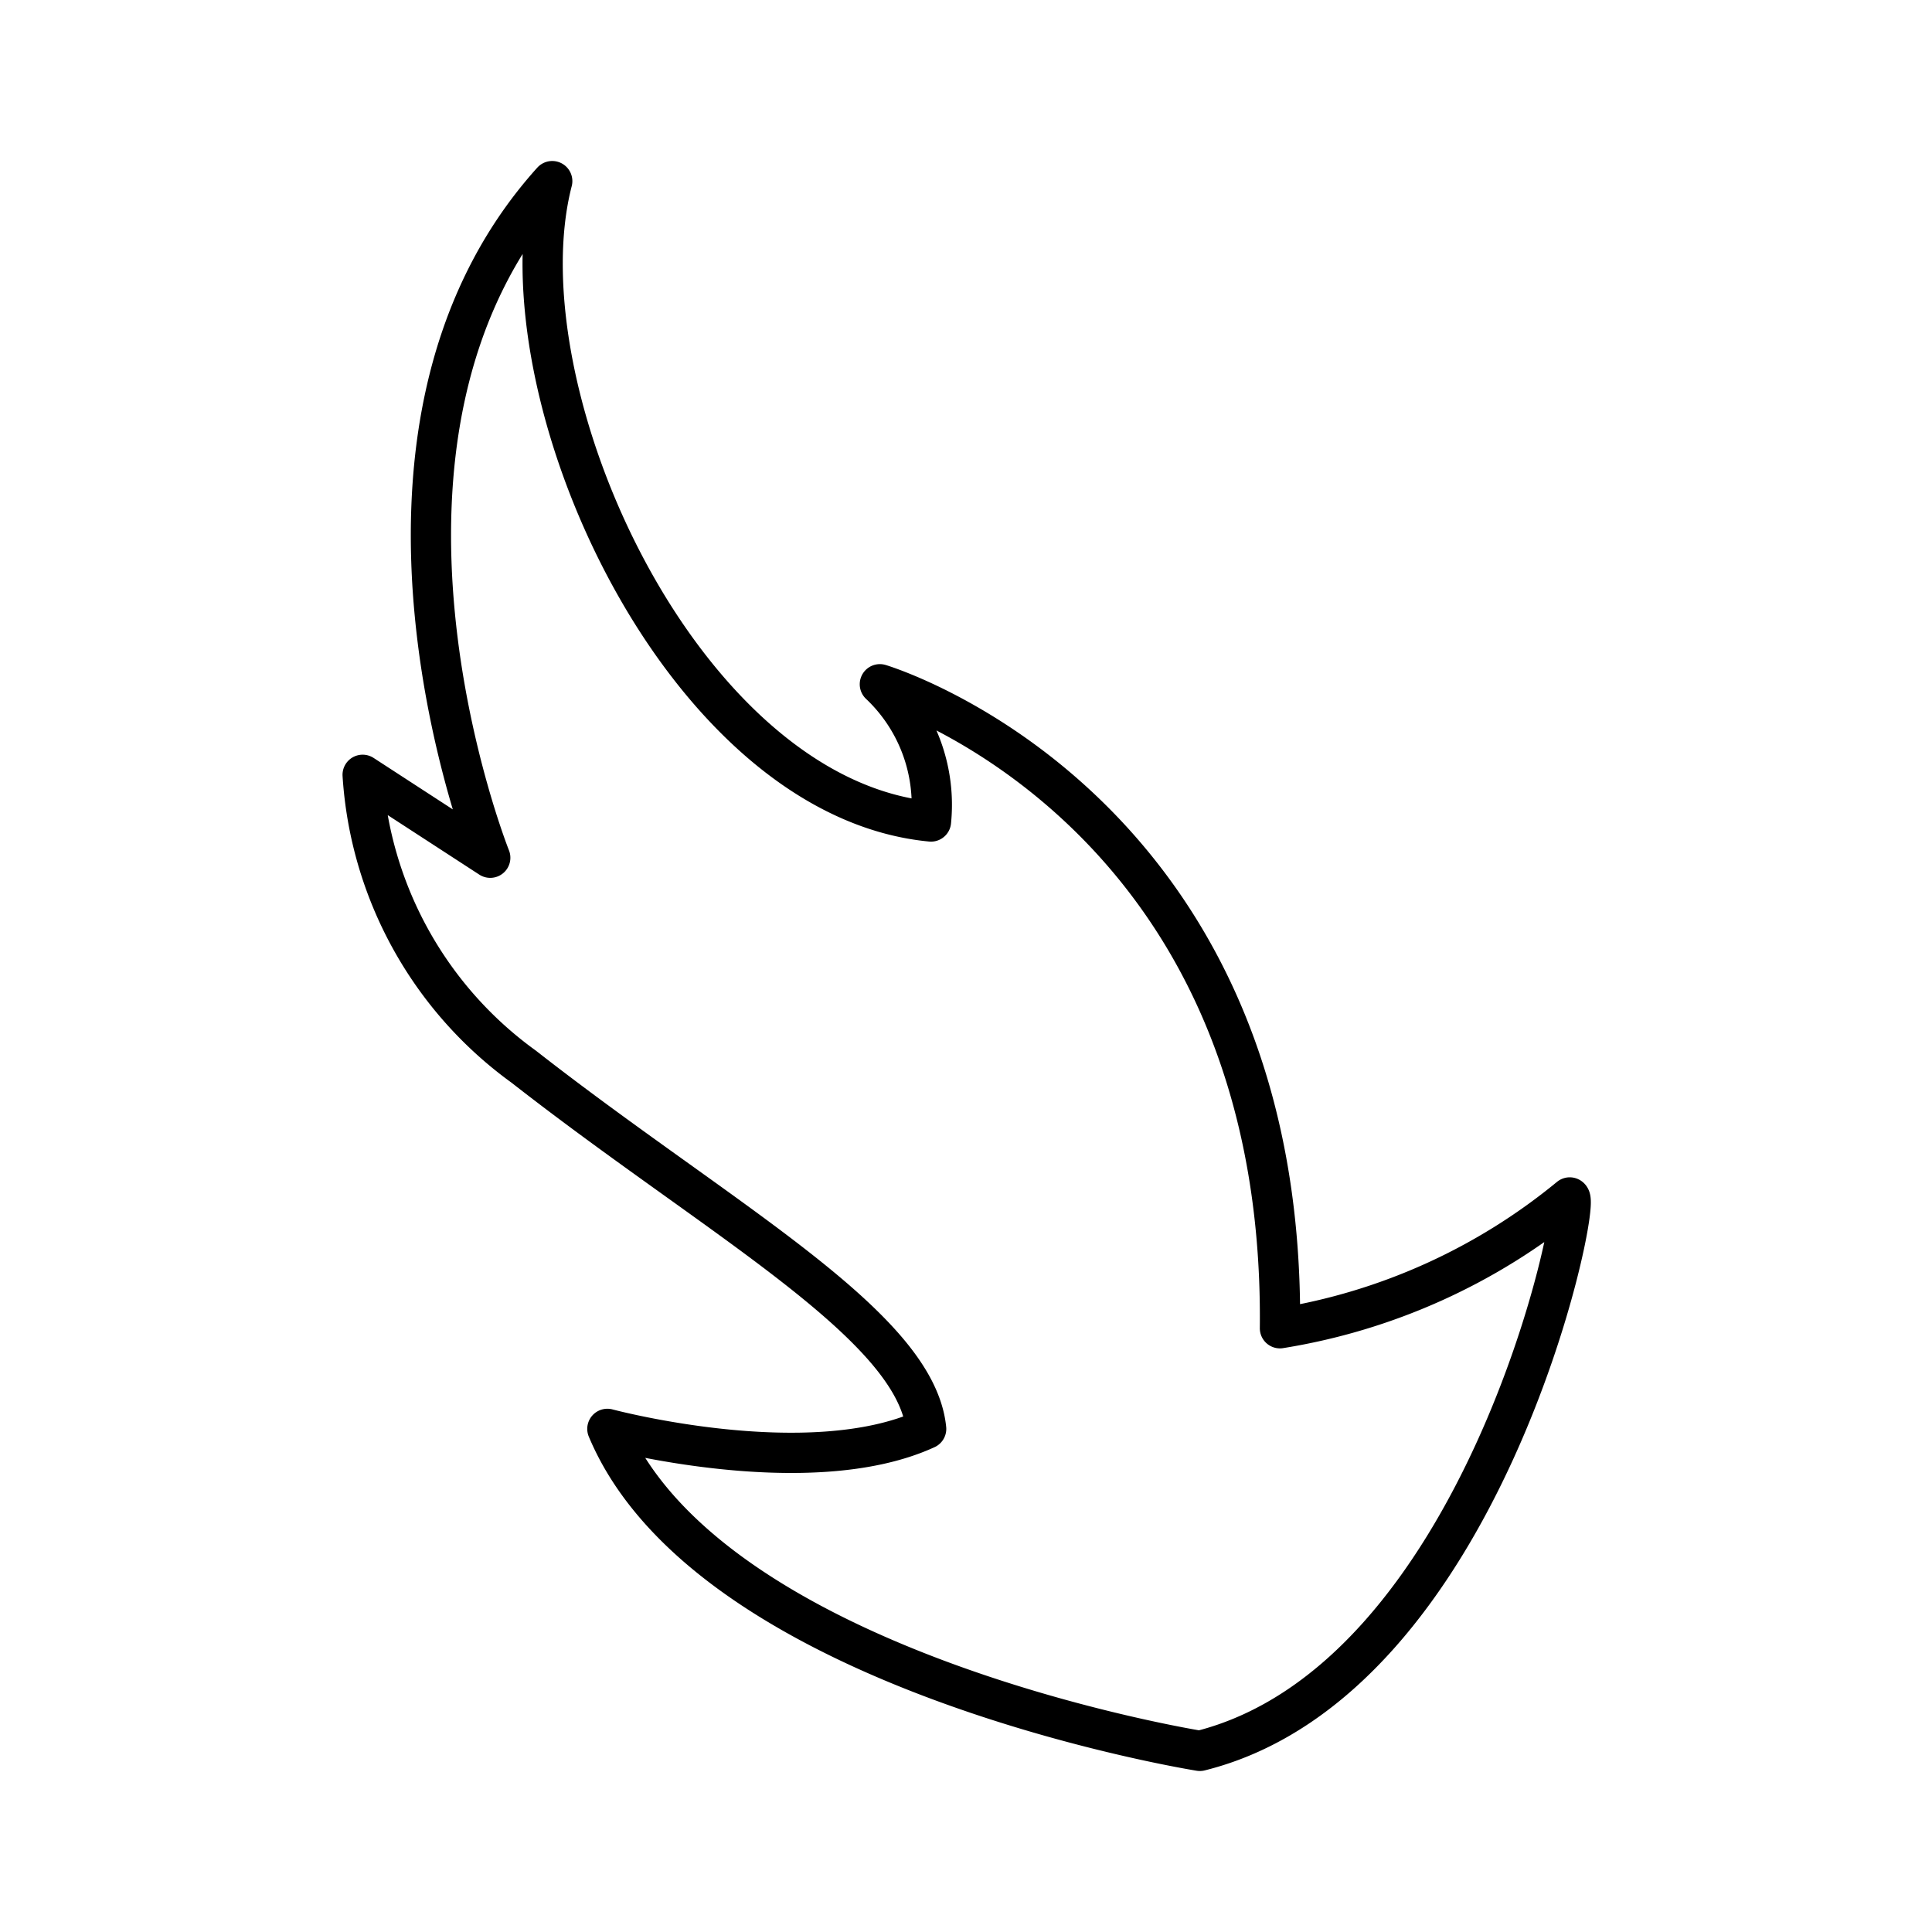
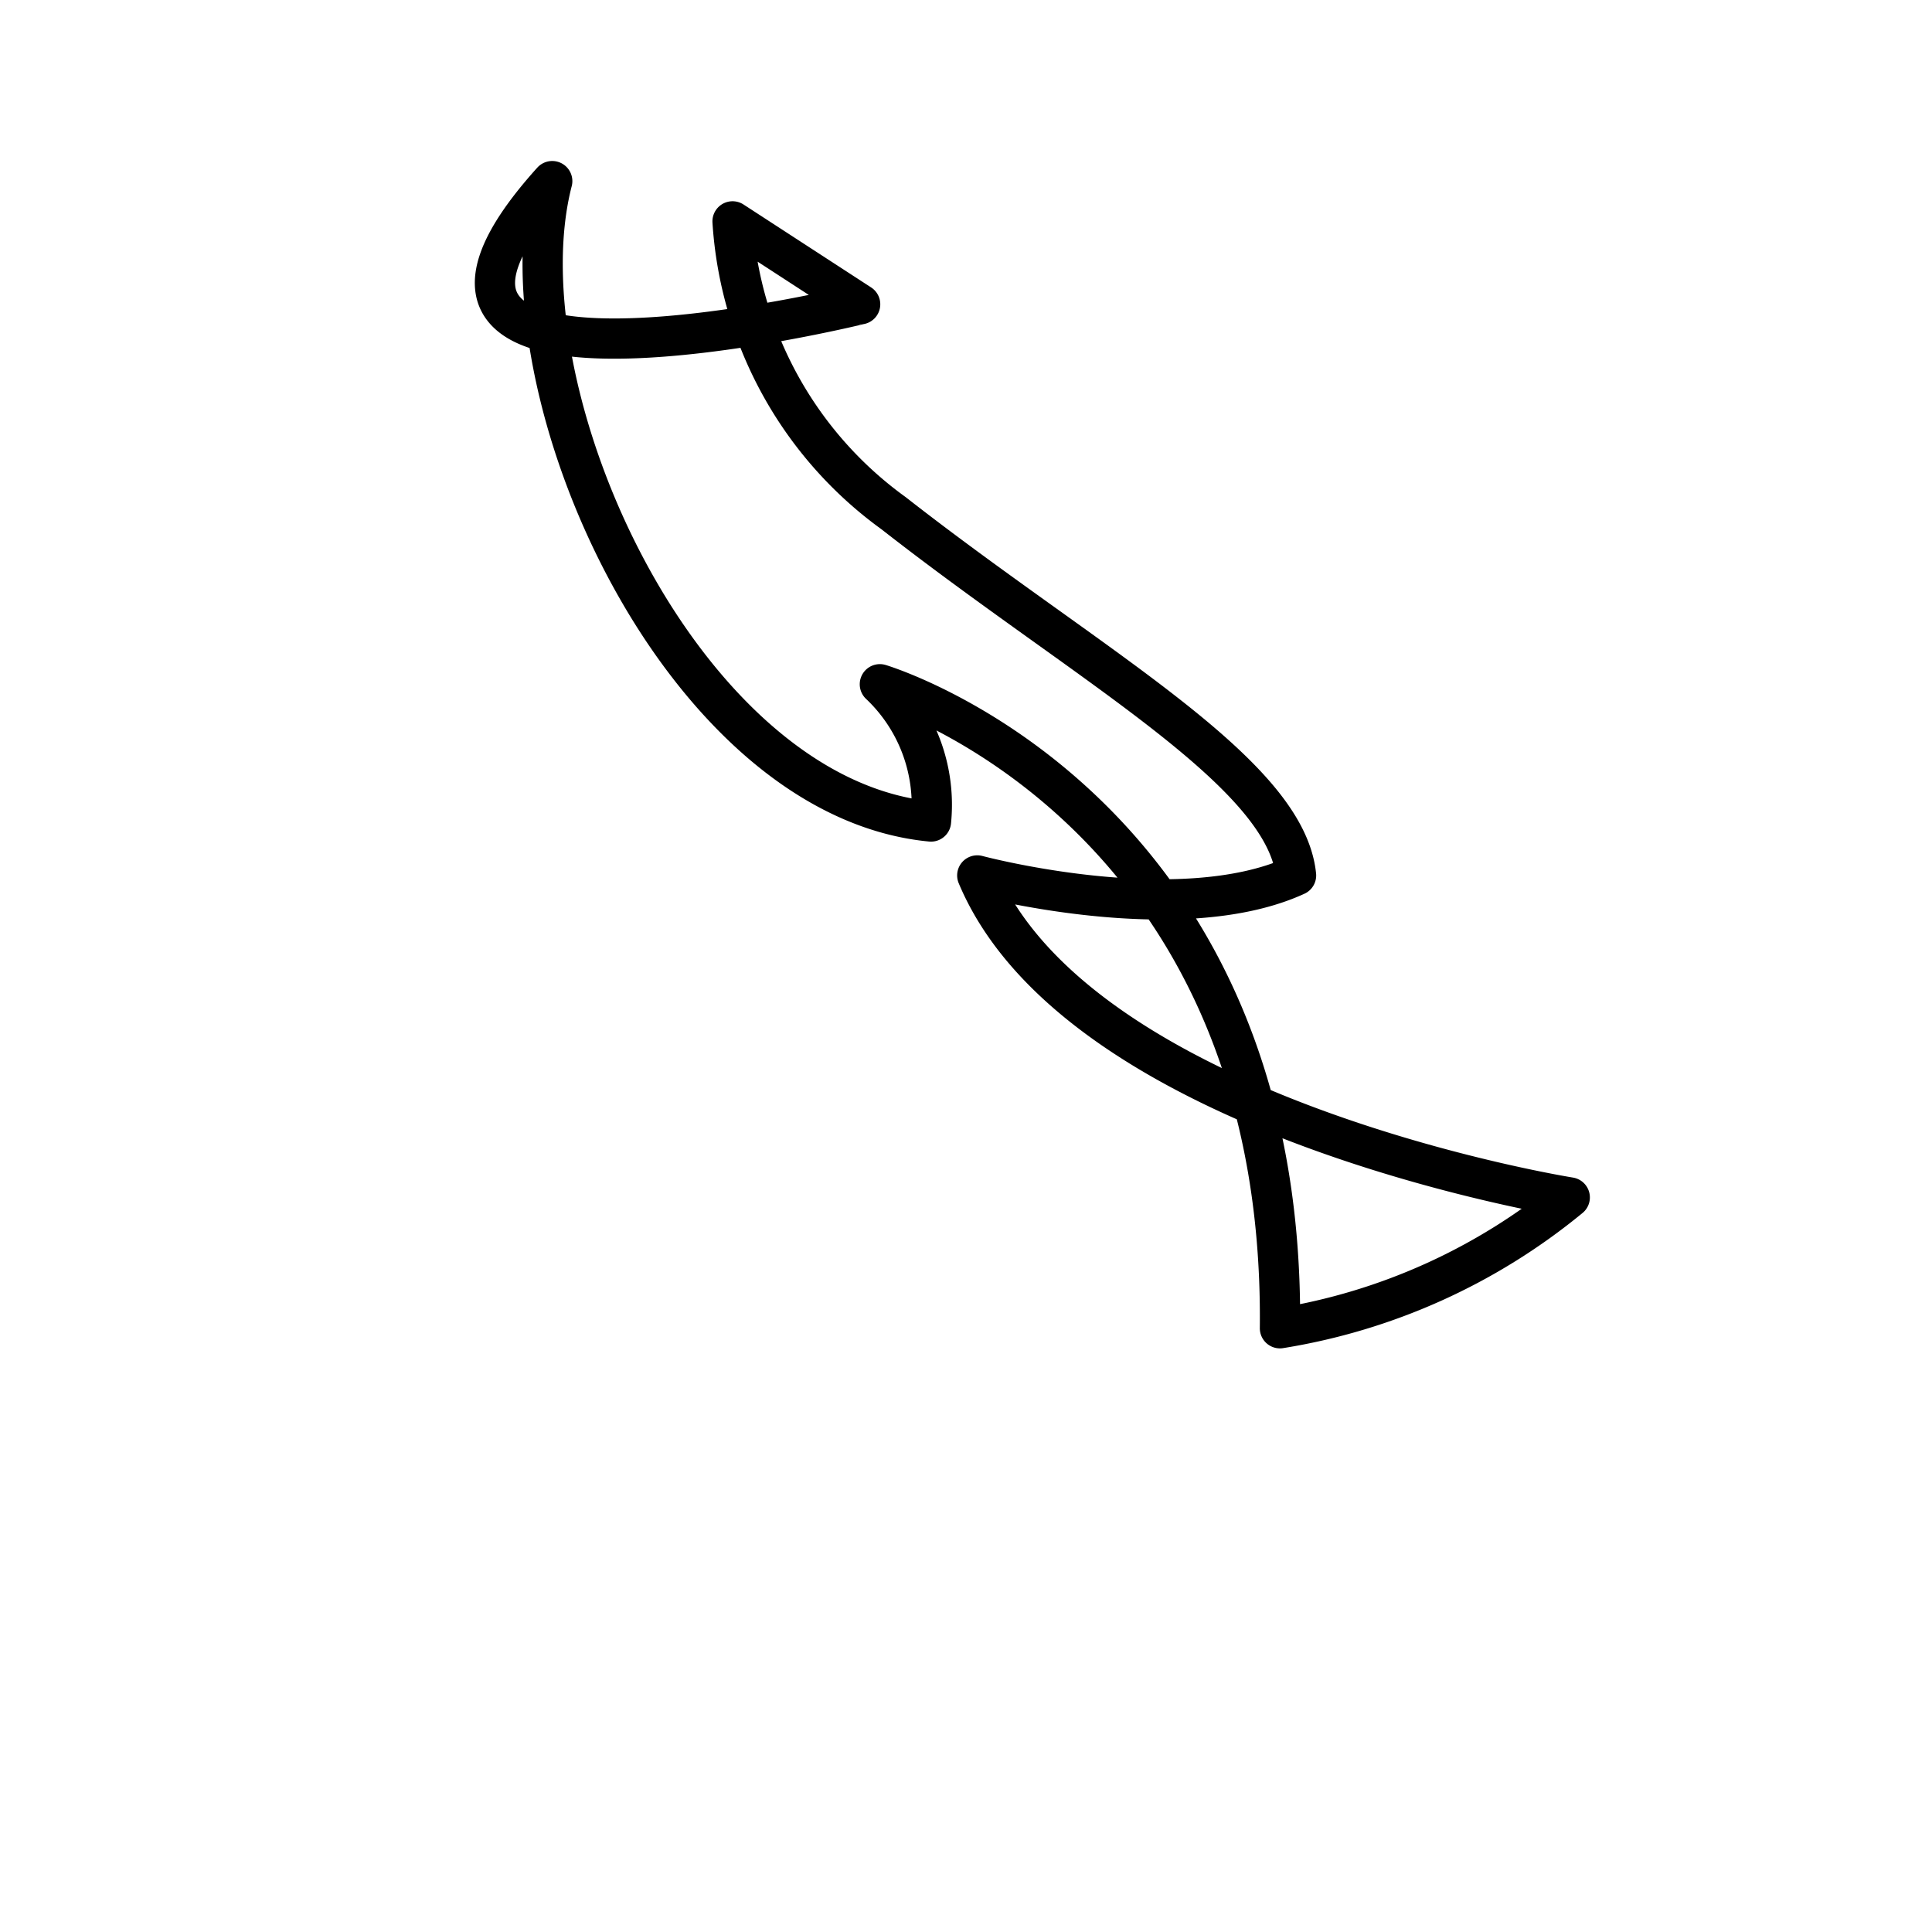
<svg xmlns="http://www.w3.org/2000/svg" width="800" height="800" viewBox="0 0 48 48">
-   <path fill="none" stroke="currentColor" stroke-linecap="round" stroke-linejoin="round" d="M13.72 4.5c-1.35 5.23 3.21 15.32 9.41 15.91A4.12 4.12 0 0 0 21.86 17s10.08 3 9.94 16a15.1 15.1 0 0 0 7.2-3.25c.3.15-2.17 12-9.19 13.75c0 0-12.18-1.94-14.72-8c0 0 5 1.34 7.92 0c-.26-2.58-5.14-5.2-10-9a9.7 9.7 0 0 1-4-7.25l3.17 2.06S8 10.85 13.72 4.5" />
+   <path fill="none" stroke="currentColor" stroke-linecap="round" stroke-linejoin="round" d="M13.72 4.5c-1.35 5.23 3.21 15.32 9.41 15.91A4.12 4.12 0 0 0 21.86 17s10.08 3 9.94 16a15.1 15.1 0 0 0 7.2-3.25c0 0-12.18-1.94-14.72-8c0 0 5 1.34 7.92 0c-.26-2.58-5.14-5.2-10-9a9.7 9.7 0 0 1-4-7.25l3.17 2.06S8 10.85 13.72 4.5" />
</svg>